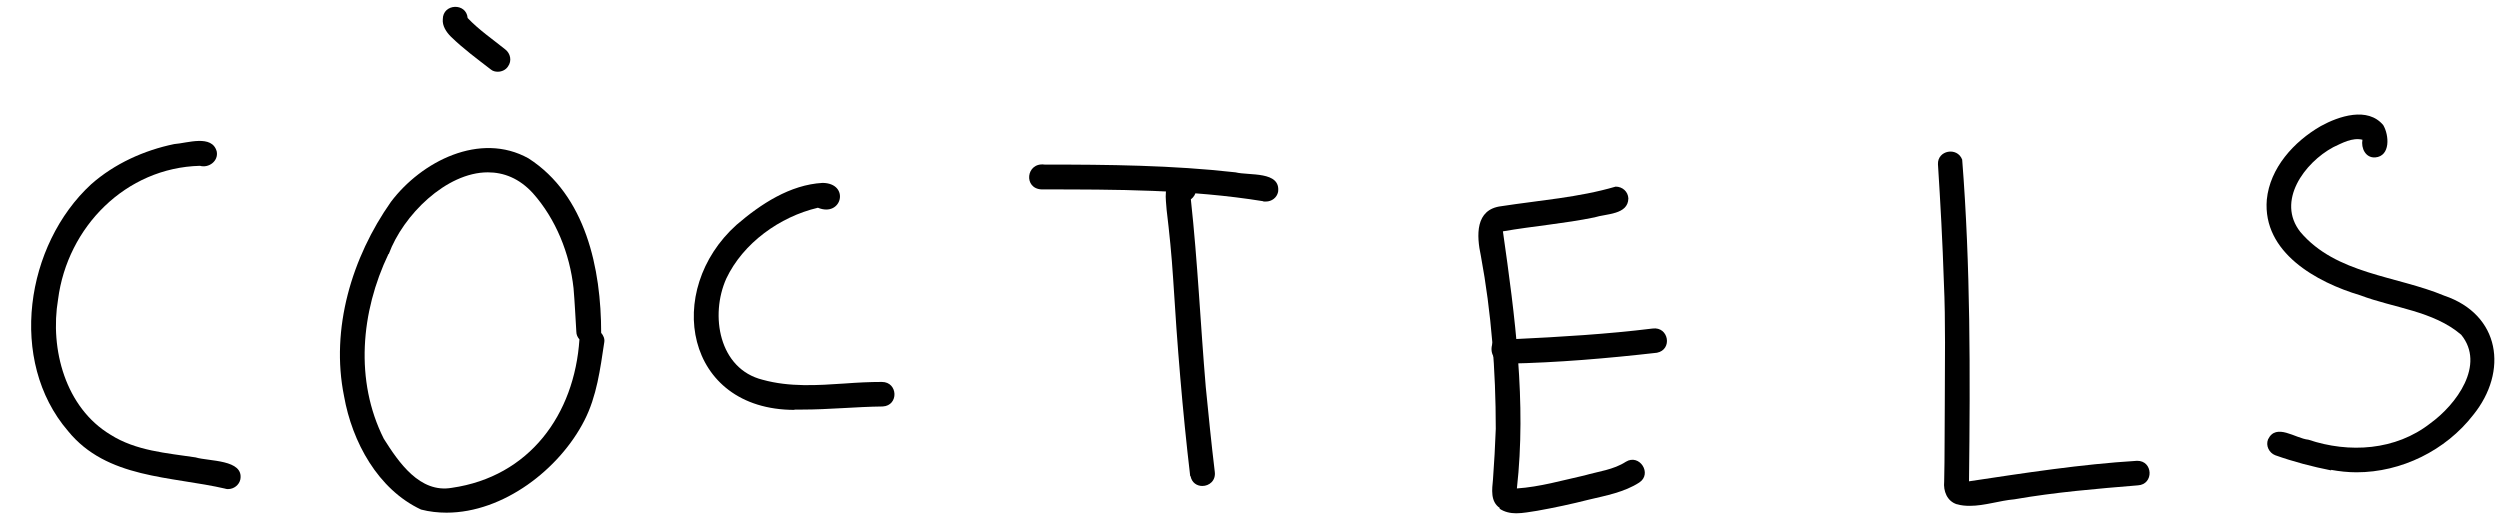
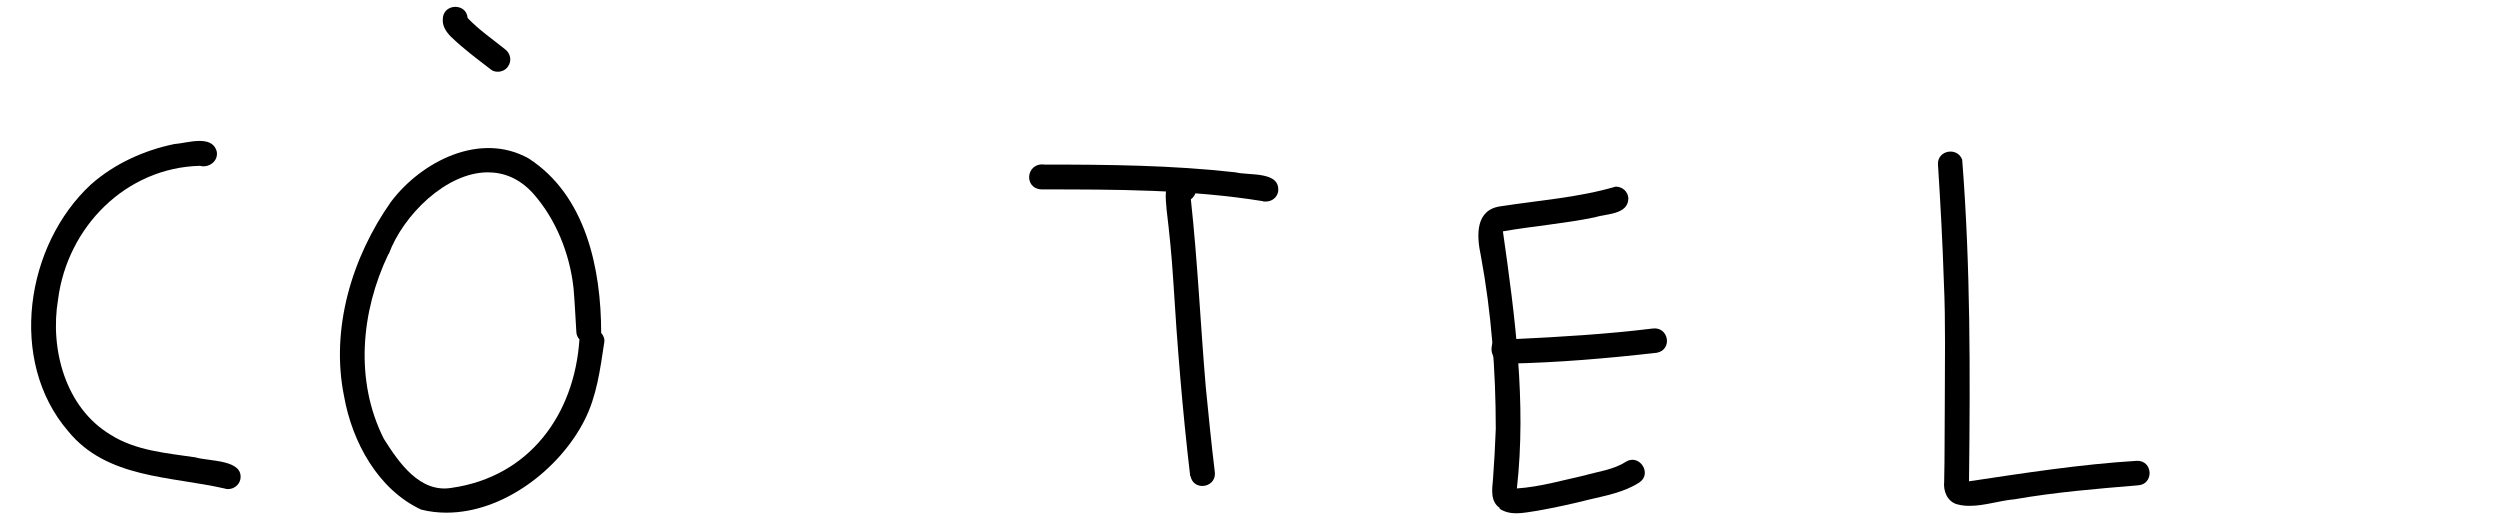
<svg xmlns="http://www.w3.org/2000/svg" id="Capa_de_vector" data-name="Capa de vector" viewBox="0 0 80.51 16.74">
  <path d="M7.27,15.74c-1.77-.41-3.83-.32-5.08-1.86-1.94-2.26-1.37-6,.75-7.95.75-.66,1.7-1.09,2.67-1.29.42-.03,1.22-.32,1.37.24.06.31-.26.54-.54.46-2.39.06-4.27,1.97-4.57,4.3-.27,1.61.24,3.49,1.69,4.36.82.52,1.81.59,2.74.73.42.13,1.56.06,1.44.71-.04.18-.21.31-.39.31-.03,0-.06,0-.09-.01Z" />
  <path d="M13.56,16.41c-1.39-.65-2.22-2.18-2.48-3.65-.44-2.17.25-4.47,1.51-6.26.98-1.3,2.87-2.27,4.43-1.4,1.85,1.19,2.34,3.56,2.34,5.62.07.08.12.19.1.3-.13.86-.24,1.74-.64,2.52-.8,1.57-2.61,2.97-4.44,2.97-.27,0-.55-.03-.82-.1ZM12.51,8.18c-.89,1.86-1.09,4.08-.15,5.95.48.76,1.16,1.76,2.19,1.58,2.5-.36,3.95-2.36,4.11-4.78-.06-.07-.1-.15-.1-.25-.03-.47-.05-.94-.09-1.4-.12-1.11-.57-2.23-1.31-3.06-.44-.48-.94-.67-1.45-.67h0c-1.34,0-2.73,1.38-3.19,2.63Z" />
  <path d="M15.81,2.24c-.44-.34-.89-.67-1.29-1.06-.15-.15-.28-.35-.26-.56,0-.51.76-.54.8-.04.36.38.8.68,1.21,1.01.17.13.22.37.09.55-.07.11-.2.17-.33.17-.08,0-.16-.02-.22-.07Z" />
-   <path d="M25.59,13.2c-3.54,0-4.22-3.85-1.87-5.96.78-.67,1.72-1.29,2.77-1.35.89.01.63,1.12-.15.8-1.23.29-2.41,1.14-2.95,2.28-.53,1.18-.24,2.91,1.17,3.26.87.24,1.76.18,2.65.12.4-.03.8-.05,1.19-.05.52,0,.55.76.03.79-.87.01-1.74.1-2.6.1-.08,0-.17,0-.25,0Z" />
  <path d="M40.68,6.48c-2.35-.38-4.75-.38-7.13-.38-.6-.02-.51-.88.09-.8,2.05,0,4.11.02,6.15.25.43.11,1.46-.05,1.37.63-.04.19-.21.31-.39.31-.03,0-.06,0-.08,0Z" />
  <path d="M38.33,15.34c-.25-2.12-.42-4.24-.55-6.36-.05-.78-.12-1.47-.21-2.22-.02-.35-.13-.83.26-1.03.44-.23.95.36.52.69.22,2.02.31,4.03.48,6.04.09.91.18,1.82.29,2.73.04.29-.18.46-.4.46-.17,0-.34-.1-.38-.32Z" />
  <path d="M48.3,16.36c-.31-.21-.25-.6-.22-.92.04-.54.07-1.09.09-1.63,0-1.87-.14-3.74-.48-5.57-.14-.65-.19-1.5.66-1.6,1.23-.19,2.49-.28,3.68-.63.22,0,.4.16.41.38-.01.53-.72.49-1.09.61-.97.2-1.97.28-2.95.45.39,2.74.76,5.51.45,8.28.74-.05,1.46-.26,2.18-.42.45-.13.93-.18,1.33-.44.44-.27.86.39.43.67-.48.31-1.07.42-1.62.55-.55.14-1.11.26-1.67.36-.21.03-.45.08-.67.08-.19,0-.38-.04-.54-.15Z" />
  <path d="M48.78,10.92c1.47-.07,2.98-.16,4.44-.34.52-.07.65.68.14.78-1.59.18-3.2.32-4.8.35-.98-.06-.41-1.43.23-.79Z" />
  <path d="M63.02,16.24c-.32-.1-.44-.43-.41-.73.02-.84.01-1.67.02-2.51,0-1.31.03-2.62-.03-3.92-.04-1.26-.11-2.53-.19-3.79-.02-.45.62-.57.78-.15.27,3.43.26,6.91.22,10.36,1.8-.27,3.6-.55,5.41-.66.52-.01.55.76.03.79-1.33.11-2.66.22-3.98.45-.47.04-.96.21-1.43.21-.14,0-.28-.01-.41-.05Z" />
-   <path d="M75.08,15.15c-.61-.12-1.22-.28-1.81-.49-.2-.08-.31-.31-.23-.51.26-.54.88-.03,1.3.01,1.31.44,2.81.35,3.93-.53.83-.6,1.78-1.88.99-2.85-.9-.77-2.17-.86-3.25-1.27-1.41-.42-3.15-1.38-3.01-3.08.1-1.02.87-1.87,1.74-2.37.58-.32,1.51-.63,2.01-.03.19.32.24,1-.26,1.04-.31.02-.46-.3-.41-.57-.33-.08-.66.11-.94.24-.93.5-1.84,1.74-1.06,2.73,1.15,1.36,3.1,1.41,4.63,2.05,1.81.61,2.07,2.44.94,3.84-.89,1.15-2.32,1.85-3.76,1.85-.28,0-.55-.03-.83-.08Z" />
</svg>